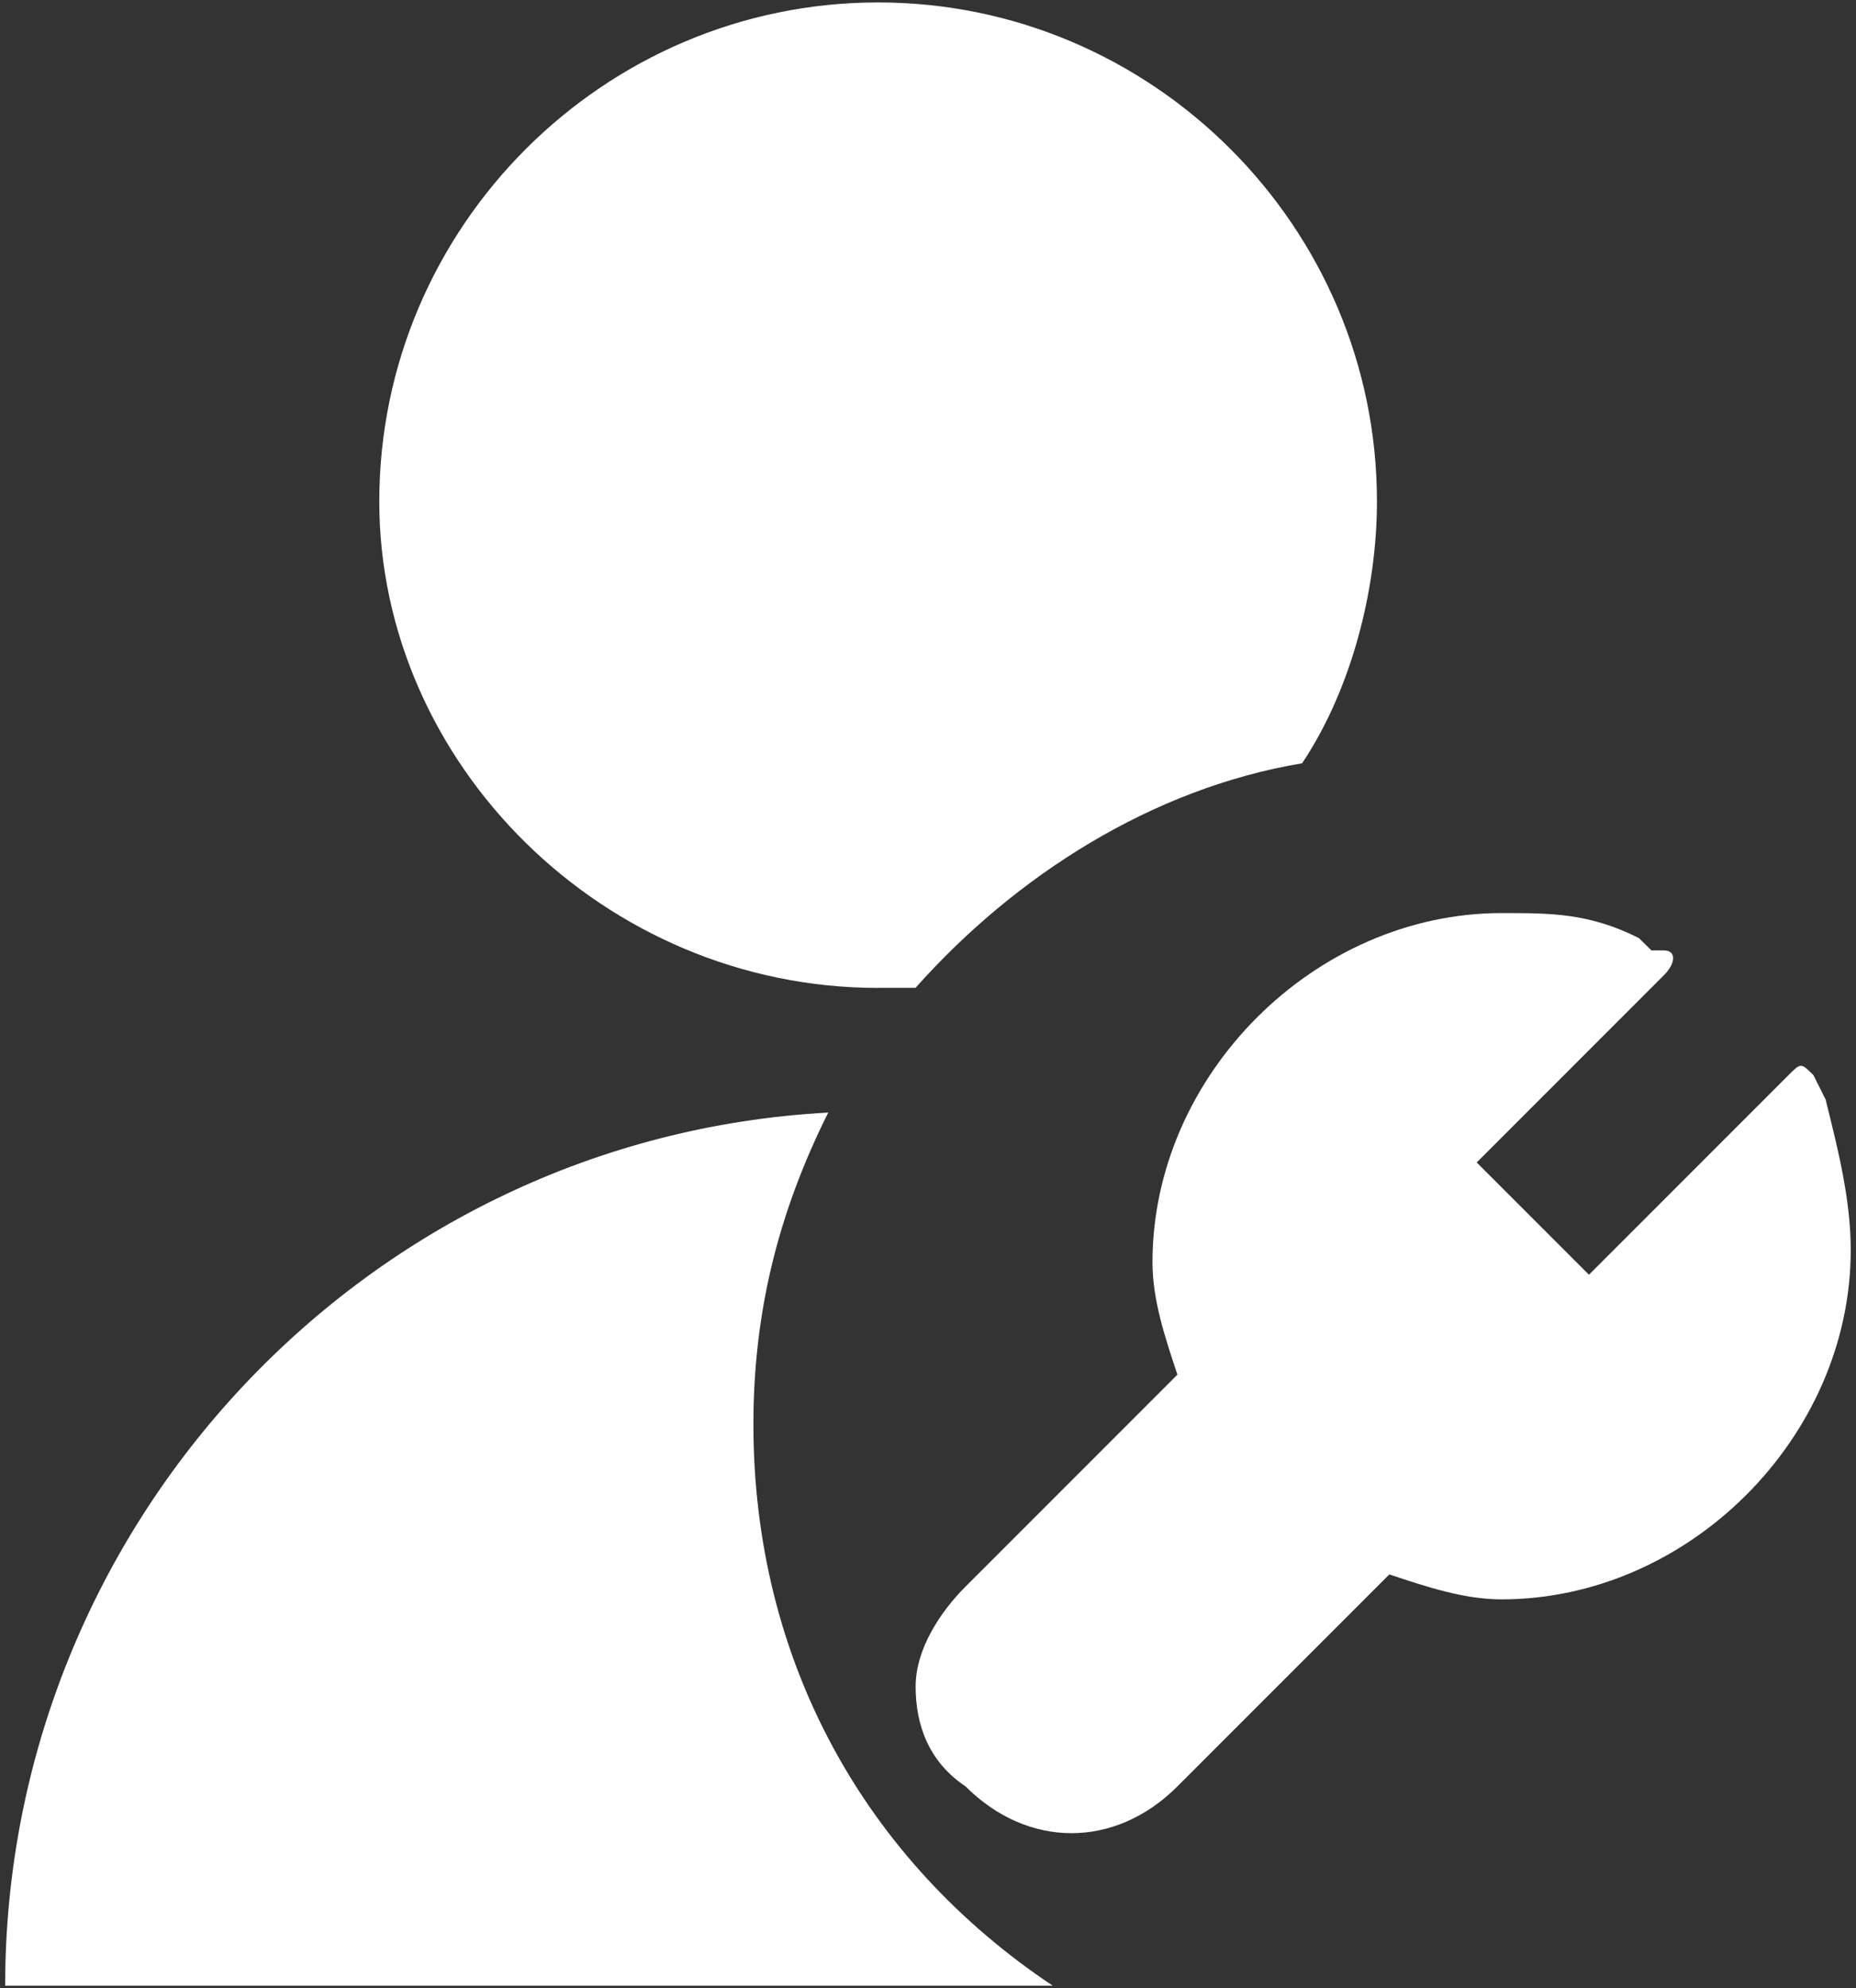
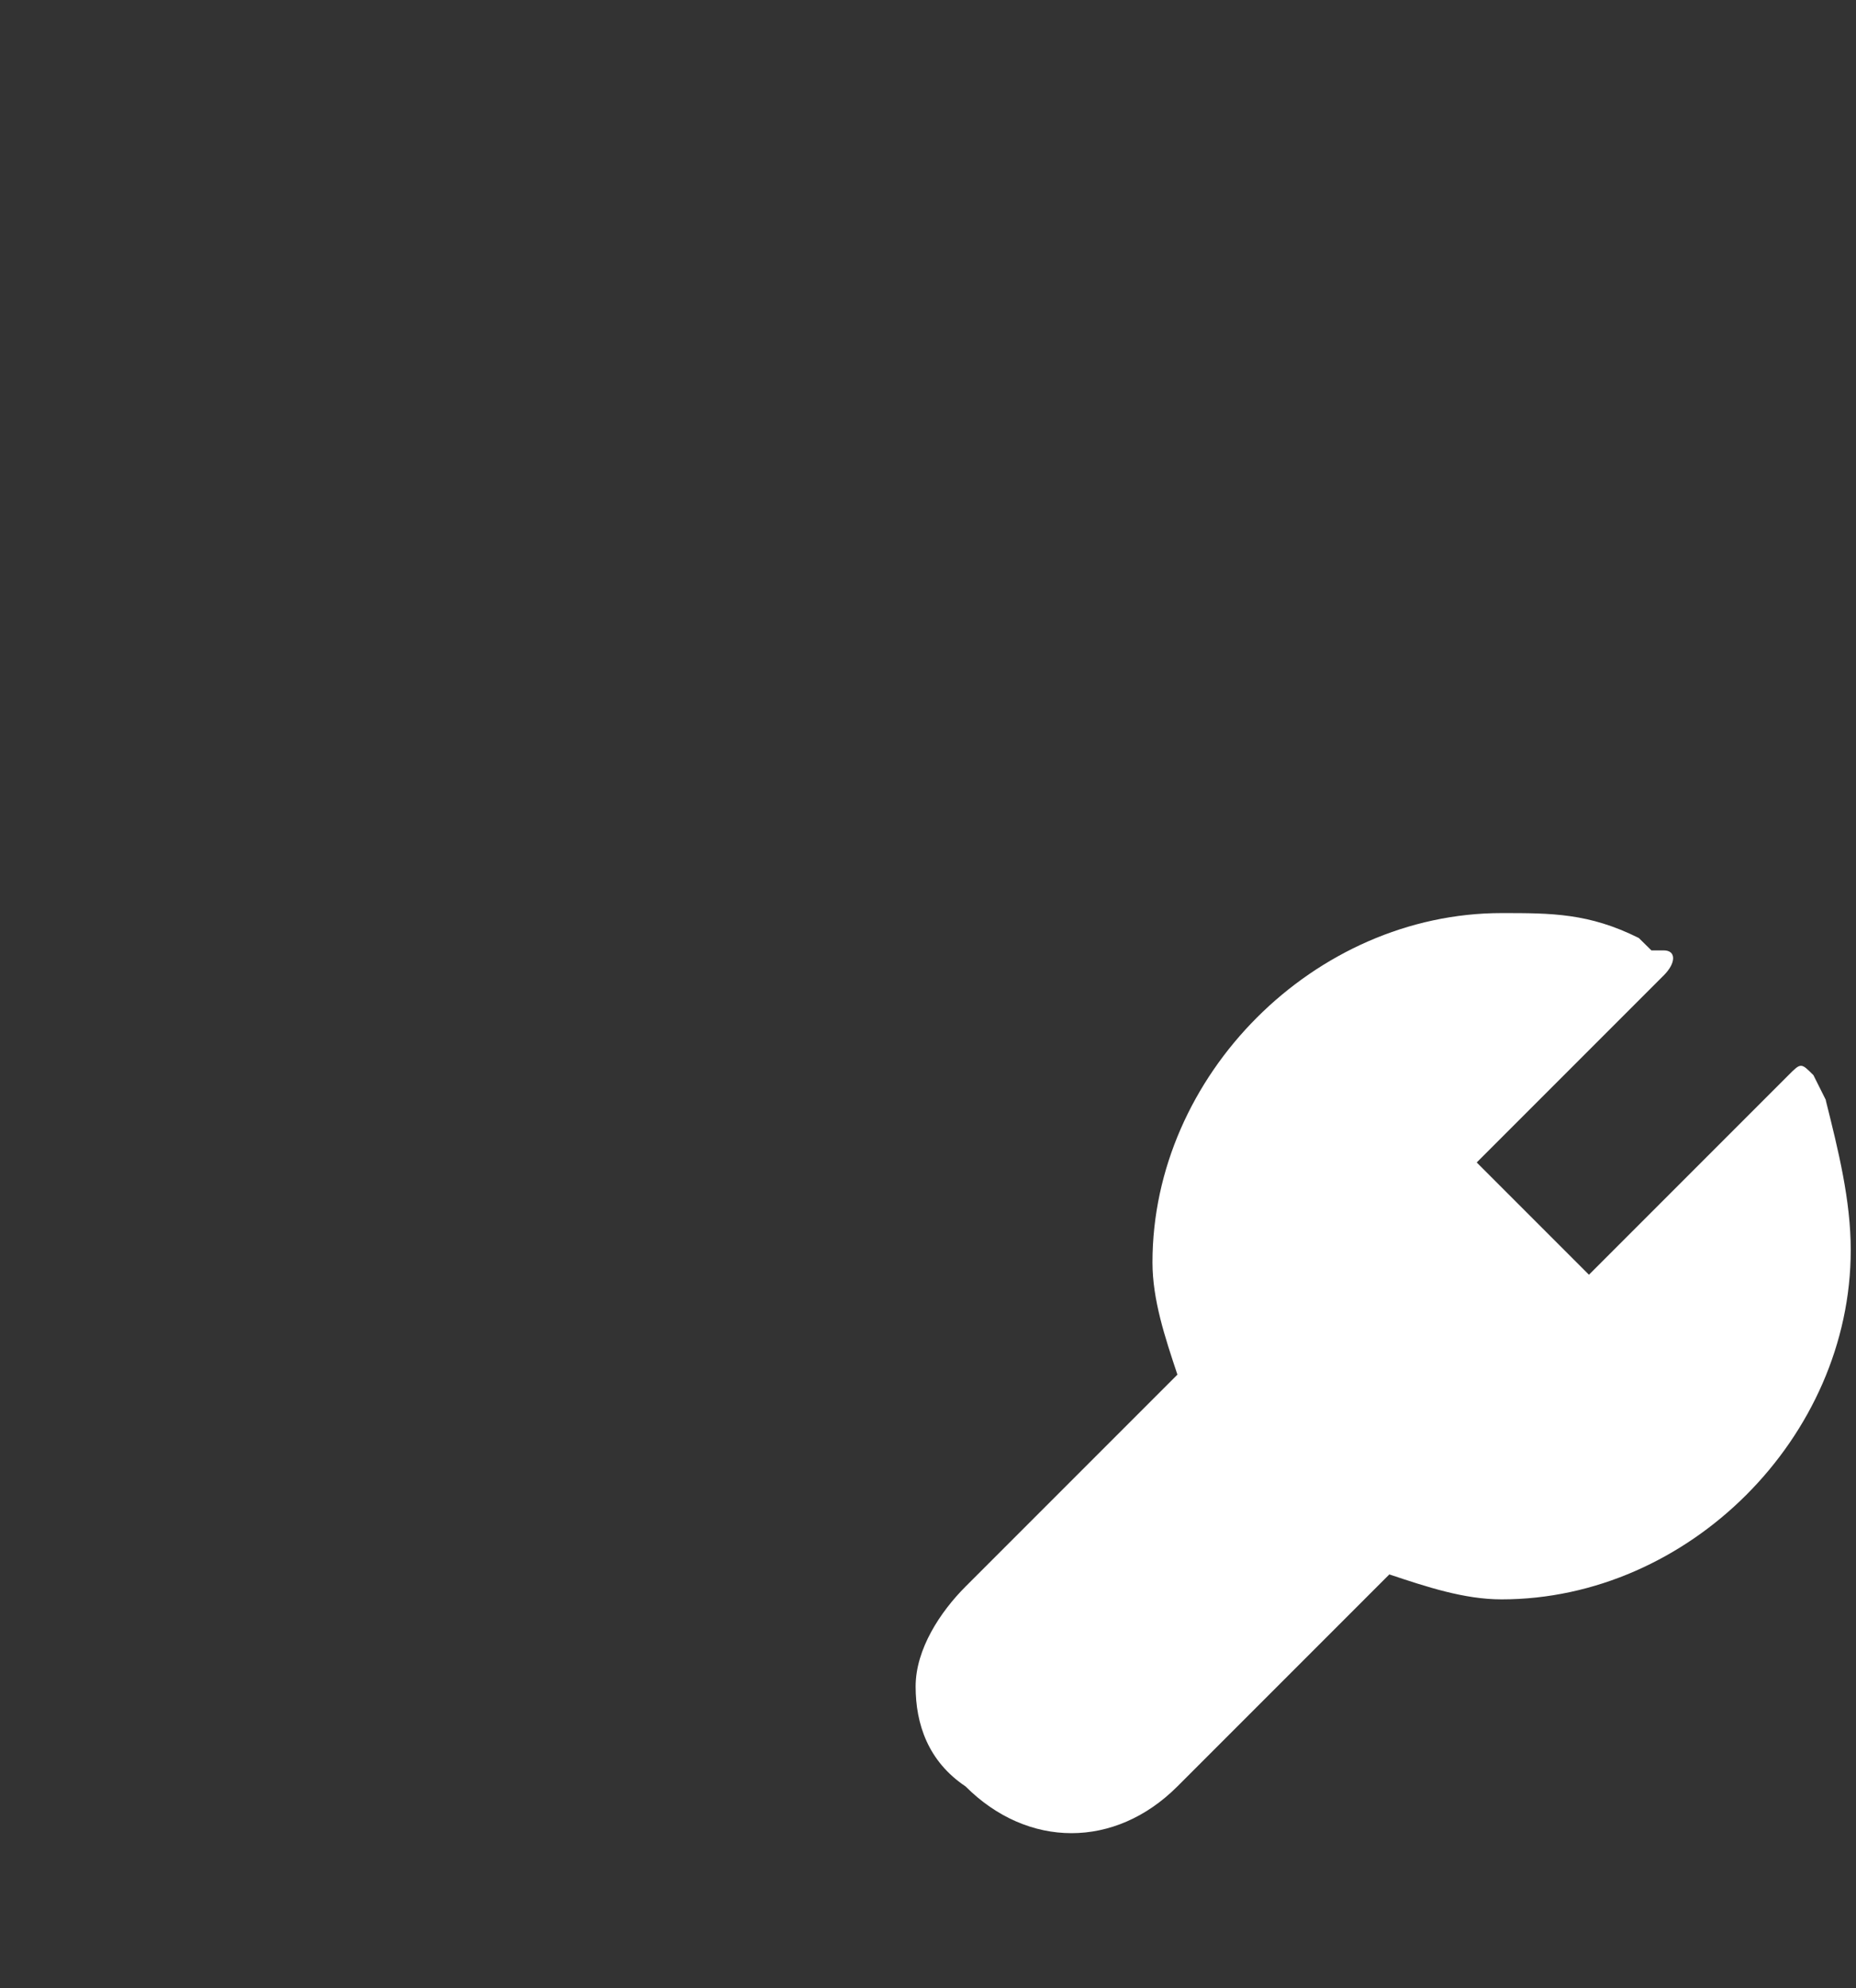
<svg xmlns="http://www.w3.org/2000/svg" id="图层_1" data-name="图层 1" viewBox="0 0 762 816">
  <rect x="0" y="0" width="762" height="816" fill="#333333" stroke="none" />
  <defs>
    <style>.cls-1{fill:#fff;}</style>
  </defs>
  <path class="cls-1" d="M749.64,451.52l-5.12-10.24c-5.12-5.12-5.12-5.12-10.24,0L652.36,523.2l-46.08-46.08,76.8-76.8c5.12-5.12,5.12-10.24,0-10.24H678L672.84,385c-20.48-10.24-35.84-10.24-56.32-10.24-76.8,0-143.36,66.56-143.36,143.36,0,15.36,5.12,30.72,10.24,46.08l-87,87c-10.24,10.24-20.48,25.6-20.48,41s5.12,30.72,20.48,41c25.6,25.6,61.44,25.6,87,0l87-87c15.36,5.12,30.72,10.24,46.08,10.24,76.8,0,143.36-66.56,143.36-143.36,0-20.48-5.12-41-10.24-61.44Zm0,0" />
-   <path class="cls-1" d="M309.32,584.64c0-46.08,10.24-87,30.72-128C150.6,466.88,2.12,625.6,2.12,815H432.2c-76.8-51.2-122.88-133.12-122.88-230.4Zm51.2-179.2h15.36c41-46.08,97.28-81.92,158.72-92.16,20.48-30.72,30.72-71.68,30.72-107.52C565.32,93.12,473.16,1,360.52,1s-204.8,92.16-204.8,204.8c0,107.52,92.16,199.68,204.8,199.68Zm0,0" />
</svg>